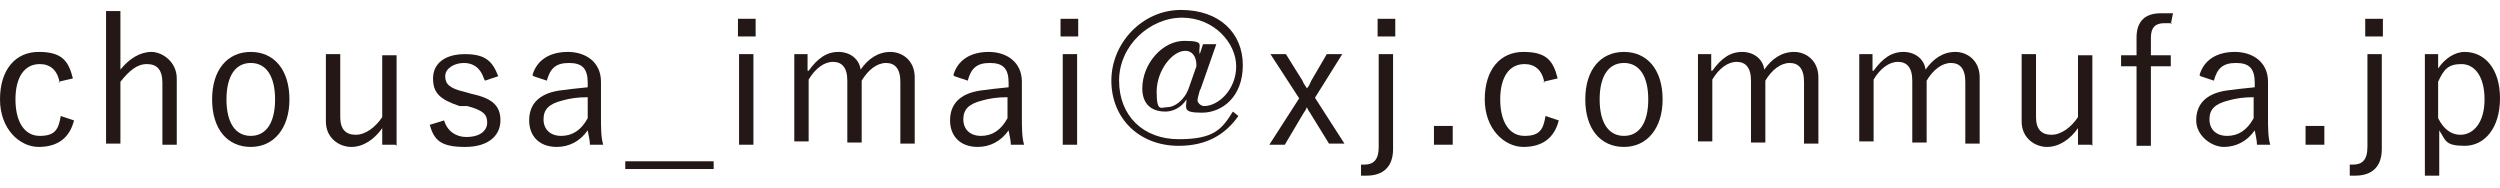
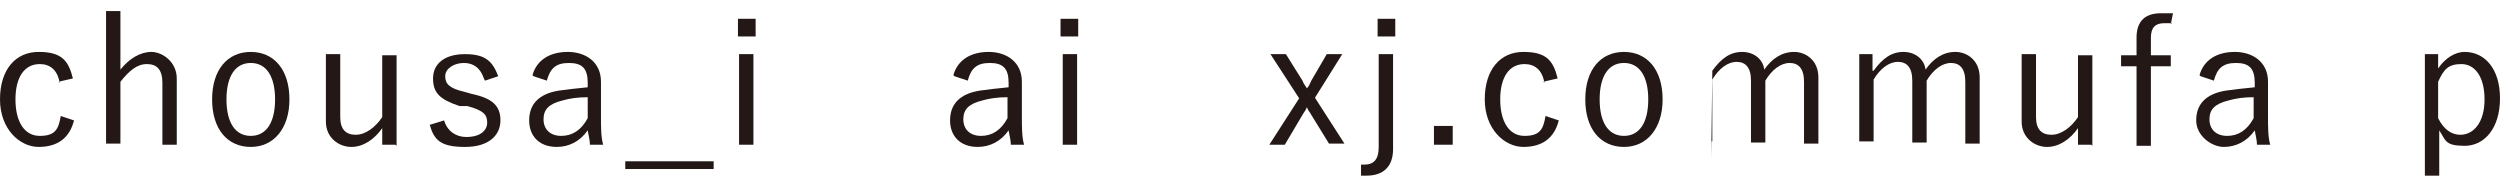
<svg xmlns="http://www.w3.org/2000/svg" id="_レイヤー_1" data-name="レイヤー_1" version="1.1" viewBox="0 0 226.3 17">
  <defs>
    <style>
      .st0 {
        fill: #231815;
      }
    </style>
  </defs>
  <path class="st0" d="M5.4,7.5c-.2-1.2-.9-1.7-1.8-1.7-1.4,0-2.2,1.2-2.2,3.2s.8,3.3,2.2,3.3,1.7-.6,1.9-1.8l1.2.4c-.4,1.6-1.5,2.4-3.2,2.4s-3.5-1.6-3.5-4.3,1.4-4.3,3.5-4.3,2.7.8,3.1,2.4l-1.3.3Z" />
  <path class="st0" d="M10.9,6.3c.8-1,1.8-1.6,2.8-1.6s2.3.9,2.3,2.4v6h-1.3v-5.6c0-1.2-.5-1.7-1.4-1.7s-1.6.6-2.4,1.6v5.6h-1.3V1h1.3v5.3Z" />
  <path class="st0" d="M26.2,9c0,2.6-1.4,4.3-3.5,4.3s-3.5-1.6-3.5-4.3,1.4-4.3,3.5-4.3,3.5,1.6,3.5,4.3ZM20.5,9c0,2.1.8,3.3,2.2,3.3s2.2-1.2,2.2-3.3-.8-3.3-2.2-3.3-2.2,1.2-2.2,3.3Z" />
  <path class="st0" d="M35.8,13.1h-1.2v-1.5c-.7,1-1.7,1.7-2.8,1.7s-2.3-.8-2.3-2.3v-6.1h1.3v5.7c0,1.1.5,1.6,1.4,1.6s1.8-.7,2.4-1.6v-5.6h1.3v8.2Z" />
  <path class="st0" d="M43.8,7.1c-.3-.9-.9-1.4-1.8-1.4s-1.7.5-1.7,1.2.4,1.1,1.7,1.4l.7.2c1.9.4,2.6,1.1,2.6,2.4s-1,2.4-3.2,2.4-2.8-.6-3.2-2l1.3-.4c.3,1,1.1,1.5,2,1.5,1.3,0,1.9-.6,1.9-1.3s-.3-1.1-1.8-1.5h-.7c-1.8-.6-2.4-1.2-2.4-2.5s1-2.2,2.9-2.2,2.5.7,3,2l-1.2.4Z" />
  <path class="st0" d="M48.2,6.8c.4-1.4,1.6-2.1,3.2-2.1s3,.9,3,2.7v3c0,1.2,0,2,.2,2.7h-1.2c0-.4-.1-.7-.2-1.3-.7,1-1.7,1.5-2.8,1.5-1.6,0-2.5-1-2.5-2.4s.8-2.4,2.7-2.7c.7-.1,1.6-.2,2.6-.3v-.4c0-1.3-.5-1.8-1.7-1.8s-1.7.5-2,1.6l-1.2-.4ZM53.2,8.8c-.9,0-1.6.1-2.3.3-1.2.3-1.7.8-1.7,1.7s.6,1.5,1.6,1.5,1.8-.5,2.4-1.6v-1.8Z" />
  <path class="st0" d="M64.6,15.3h-8v-.7h8v.7Z" />
  <path class="st0" d="M68.4,3.3h-1.6v-1.6h1.6v1.6ZM68.2,13.1h-1.3V4.9h1.3v8.2Z" />
-   <path class="st0" d="M73.2,6.4c.8-1.1,1.6-1.7,2.7-1.7s1.9.7,2,1.6c.7-1,1.6-1.6,2.7-1.6s2.2.8,2.2,2.3v6h-1.3v-5.6c0-1.2-.5-1.7-1.3-1.7s-1.6.6-2.2,1.6v5.6h-1.3v-5.6c0-1.2-.5-1.7-1.3-1.7s-1.6.6-2.2,1.6v5.6h-1.3V4.9h1.2v1.5Z" />
  <path class="st0" d="M86.3,6.8c.4-1.4,1.6-2.1,3.2-2.1s3,.9,3,2.7v3c0,1.2,0,2,.2,2.7h-1.2c0-.4-.1-.7-.2-1.3-.7,1-1.7,1.5-2.8,1.5-1.6,0-2.5-1-2.5-2.4s.8-2.4,2.7-2.7c.7-.1,1.6-.2,2.6-.3v-.4c0-1.3-.5-1.8-1.7-1.8s-1.7.5-2,1.6l-1.2-.4ZM91.2,8.8c-.9,0-1.6.1-2.3.3-1.2.3-1.7.8-1.7,1.7s.6,1.5,1.6,1.5,1.8-.5,2.4-1.6v-1.8Z" />
  <path class="st0" d="M97.6,3.3h-1.6v-1.6h1.6v1.6ZM97.5,13.1h-1.3V4.9h1.3v8.2Z" />
-   <path class="st0" d="M108.6,8.2c-.1.4-.2.7-.2.9s.3.5.6.5c1.3,0,2.9-1.5,2.9-3.6s-2-4.4-4.9-4.4-5.7,2.5-5.7,5.7,2.2,5.3,5.4,5.3,3.9-.9,4.9-2.5l.5.4c-1.2,1.7-2.9,2.7-5.4,2.7-3.6,0-6.1-2.5-6.1-5.9s2.8-6.4,6.3-6.4,5.6,2.1,5.6,5-1.9,4.3-3.7,4.3-1.4-.4-1.4-1.2c-.5.8-1.3,1.1-1.9,1.1-1.3,0-2.1-.7-2.1-2.1,0-2.2,1.8-4.3,3.8-4.3s1.2.4,1.4,1.2l.3-.9h1.2l-1.4,4ZM108.3,5.9c0-.8-.4-1.3-1-1.3-1.2,0-2.6,1.8-2.6,3.7s.4,1.4,1,1.4,1.5-.6,1.9-1.7l.7-2Z" />
  <path class="st0" d="M119,8.8l2.7,4.2h-1.4l-1.6-2.6c-.1-.2-.3-.4-.4-.7-.1.3-.3.5-.4.7l-1.6,2.7h-1.4l2.7-4.2-2.6-4h1.4l1.5,2.4c.1.3.3.5.4.7.2-.2.3-.5.4-.7l1.4-2.4h1.4l-2.5,4Z" />
  <path class="st0" d="M126.1,13.5c0,1.6-.9,2.4-2.4,2.4s-.3,0-.5,0v-1c0,0,.2,0,.3,0,.8,0,1.3-.4,1.3-1.6V4.9h1.3v8.6ZM126.3,3.3h-1.6v-1.6h1.6v1.6Z" />
  <path class="st0" d="M131.5,13.1h-1.7v-1.7h1.7v1.7Z" />
  <path class="st0" d="M139.8,7.5c-.2-1.2-.9-1.7-1.8-1.7-1.4,0-2.2,1.2-2.2,3.2s.8,3.3,2.2,3.3,1.7-.6,1.9-1.8l1.2.4c-.4,1.6-1.5,2.4-3.2,2.4s-3.5-1.6-3.5-4.3,1.4-4.3,3.5-4.3,2.7.8,3.1,2.4l-1.3.3Z" />
  <path class="st0" d="M150.5,9c0,2.6-1.4,4.3-3.5,4.3s-3.5-1.6-3.5-4.3,1.4-4.3,3.5-4.3,3.5,1.6,3.5,4.3ZM144.8,9c0,2.1.8,3.3,2.2,3.3s2.2-1.2,2.2-3.3-.8-3.3-2.2-3.3-2.2,1.2-2.2,3.3Z" />
-   <path class="st0" d="M155,6.4c.8-1.1,1.6-1.7,2.7-1.7s1.9.7,2,1.6c.7-1,1.6-1.6,2.7-1.6s2.2.8,2.2,2.3v6h-1.3v-5.6c0-1.2-.5-1.7-1.3-1.7s-1.6.6-2.2,1.6v5.6h-1.3v-5.6c0-1.2-.5-1.7-1.3-1.7s-1.6.6-2.2,1.6v5.6h-1.3V4.9h1.2v1.5Z" />
+   <path class="st0" d="M155,6.4c.8-1.1,1.6-1.7,2.7-1.7s1.9.7,2,1.6c.7-1,1.6-1.6,2.7-1.6s2.2.8,2.2,2.3v6h-1.3v-5.6c0-1.2-.5-1.7-1.3-1.7s-1.6.6-2.2,1.6v5.6h-1.3v-5.6c0-1.2-.5-1.7-1.3-1.7s-1.6.6-2.2,1.6v5.6h-1.3h1.2v1.5Z" />
  <path class="st0" d="M169.6,6.4c.8-1.1,1.6-1.7,2.7-1.7s1.9.7,2,1.6c.7-1,1.6-1.6,2.7-1.6s2.2.8,2.2,2.3v6h-1.3v-5.6c0-1.2-.5-1.7-1.3-1.7s-1.6.6-2.2,1.6v5.6h-1.3v-5.6c0-1.2-.5-1.7-1.3-1.7s-1.6.6-2.2,1.6v5.6h-1.3V4.9h1.2v1.5Z" />
  <path class="st0" d="M189.3,13.1h-1.2v-1.5c-.7,1-1.7,1.7-2.8,1.7s-2.3-.8-2.3-2.3v-6.1h1.3v5.7c0,1.1.5,1.6,1.4,1.6s1.8-.7,2.4-1.6v-5.6h1.3v8.2Z" />
  <path class="st0" d="M196.6,2.1c-.3,0-.5,0-.7,0-.8,0-1.2.4-1.2,1.3v1.6h1.8v1h-1.8v7.2h-1.3v-7.2h-1.4v-1h1.4v-1.6c0-1.5.8-2.2,2.2-2.2s.7,0,1.1,0l-.2,1Z" />
  <path class="st0" d="M199.1,6.8c.4-1.4,1.6-2.1,3.2-2.1s3,.9,3,2.7v3c0,1.2,0,2,.2,2.7h-1.2c0-.4-.1-.7-.2-1.3-.7,1-1.7,1.5-2.8,1.5s-2.5-1-2.5-2.4.8-2.4,2.7-2.7c.7-.1,1.6-.2,2.6-.3v-.4c0-1.3-.5-1.8-1.7-1.8s-1.7.5-2,1.6l-1.2-.4ZM204,8.8c-.9,0-1.6.1-2.3.3-1.2.3-1.7.8-1.7,1.7s.6,1.5,1.6,1.5,1.8-.5,2.4-1.6v-1.8Z" />
-   <path class="st0" d="M210.4,13.1h-1.7v-1.7h1.7v1.7Z" />
-   <path class="st0" d="M215.6,13.5c0,1.6-.9,2.4-2.4,2.4s-.3,0-.5,0v-1c0,0,.2,0,.3,0,.8,0,1.3-.4,1.3-1.6V4.9h1.3v8.6ZM215.7,3.3h-1.6v-1.6h1.6v1.6Z" />
  <path class="st0" d="M220.7,6.2c.6-.9,1.5-1.5,2.4-1.5,1.8,0,3.2,1.5,3.2,4.2s-1.4,4.3-3.2,4.3-1.7-.5-2.3-1.4v4.1h-1.3V4.9h1.2v1.3ZM220.7,10.7c.5,1,1.2,1.5,2,1.5,1.2,0,2.2-1.1,2.2-3.2s-.9-3.2-2.1-3.2-1.6.5-2.1,1.6v3.3Z" />
</svg>